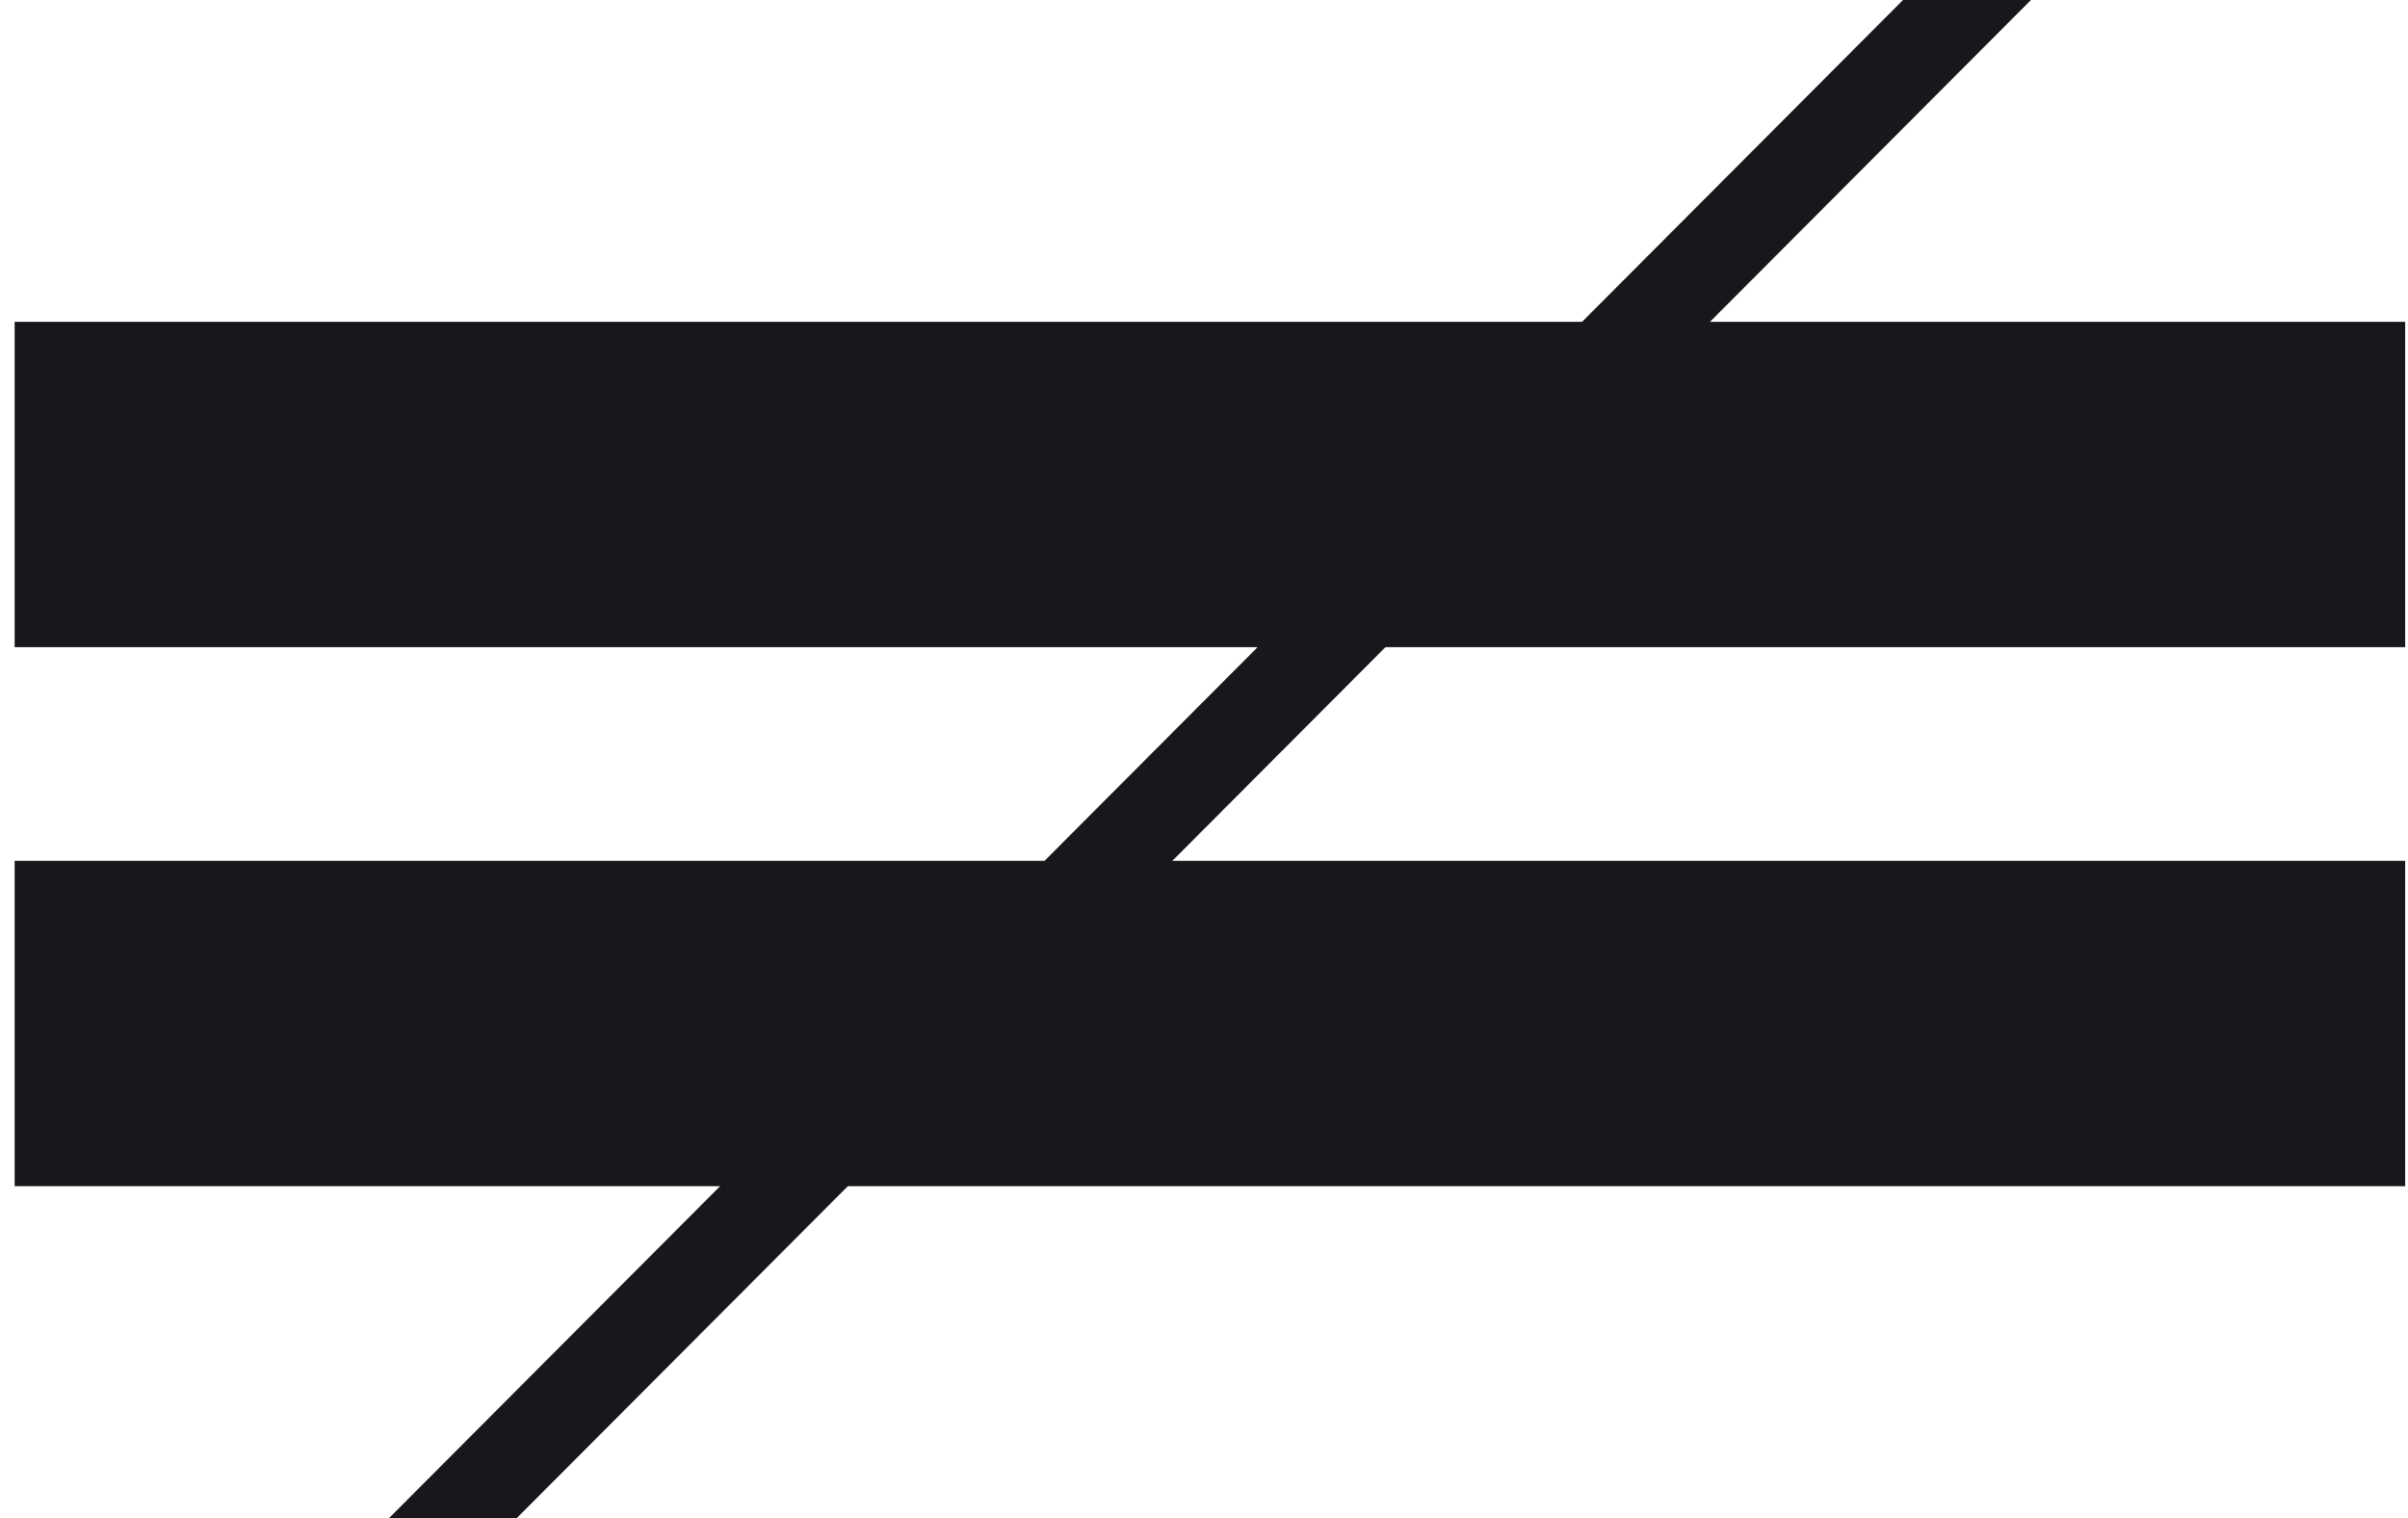
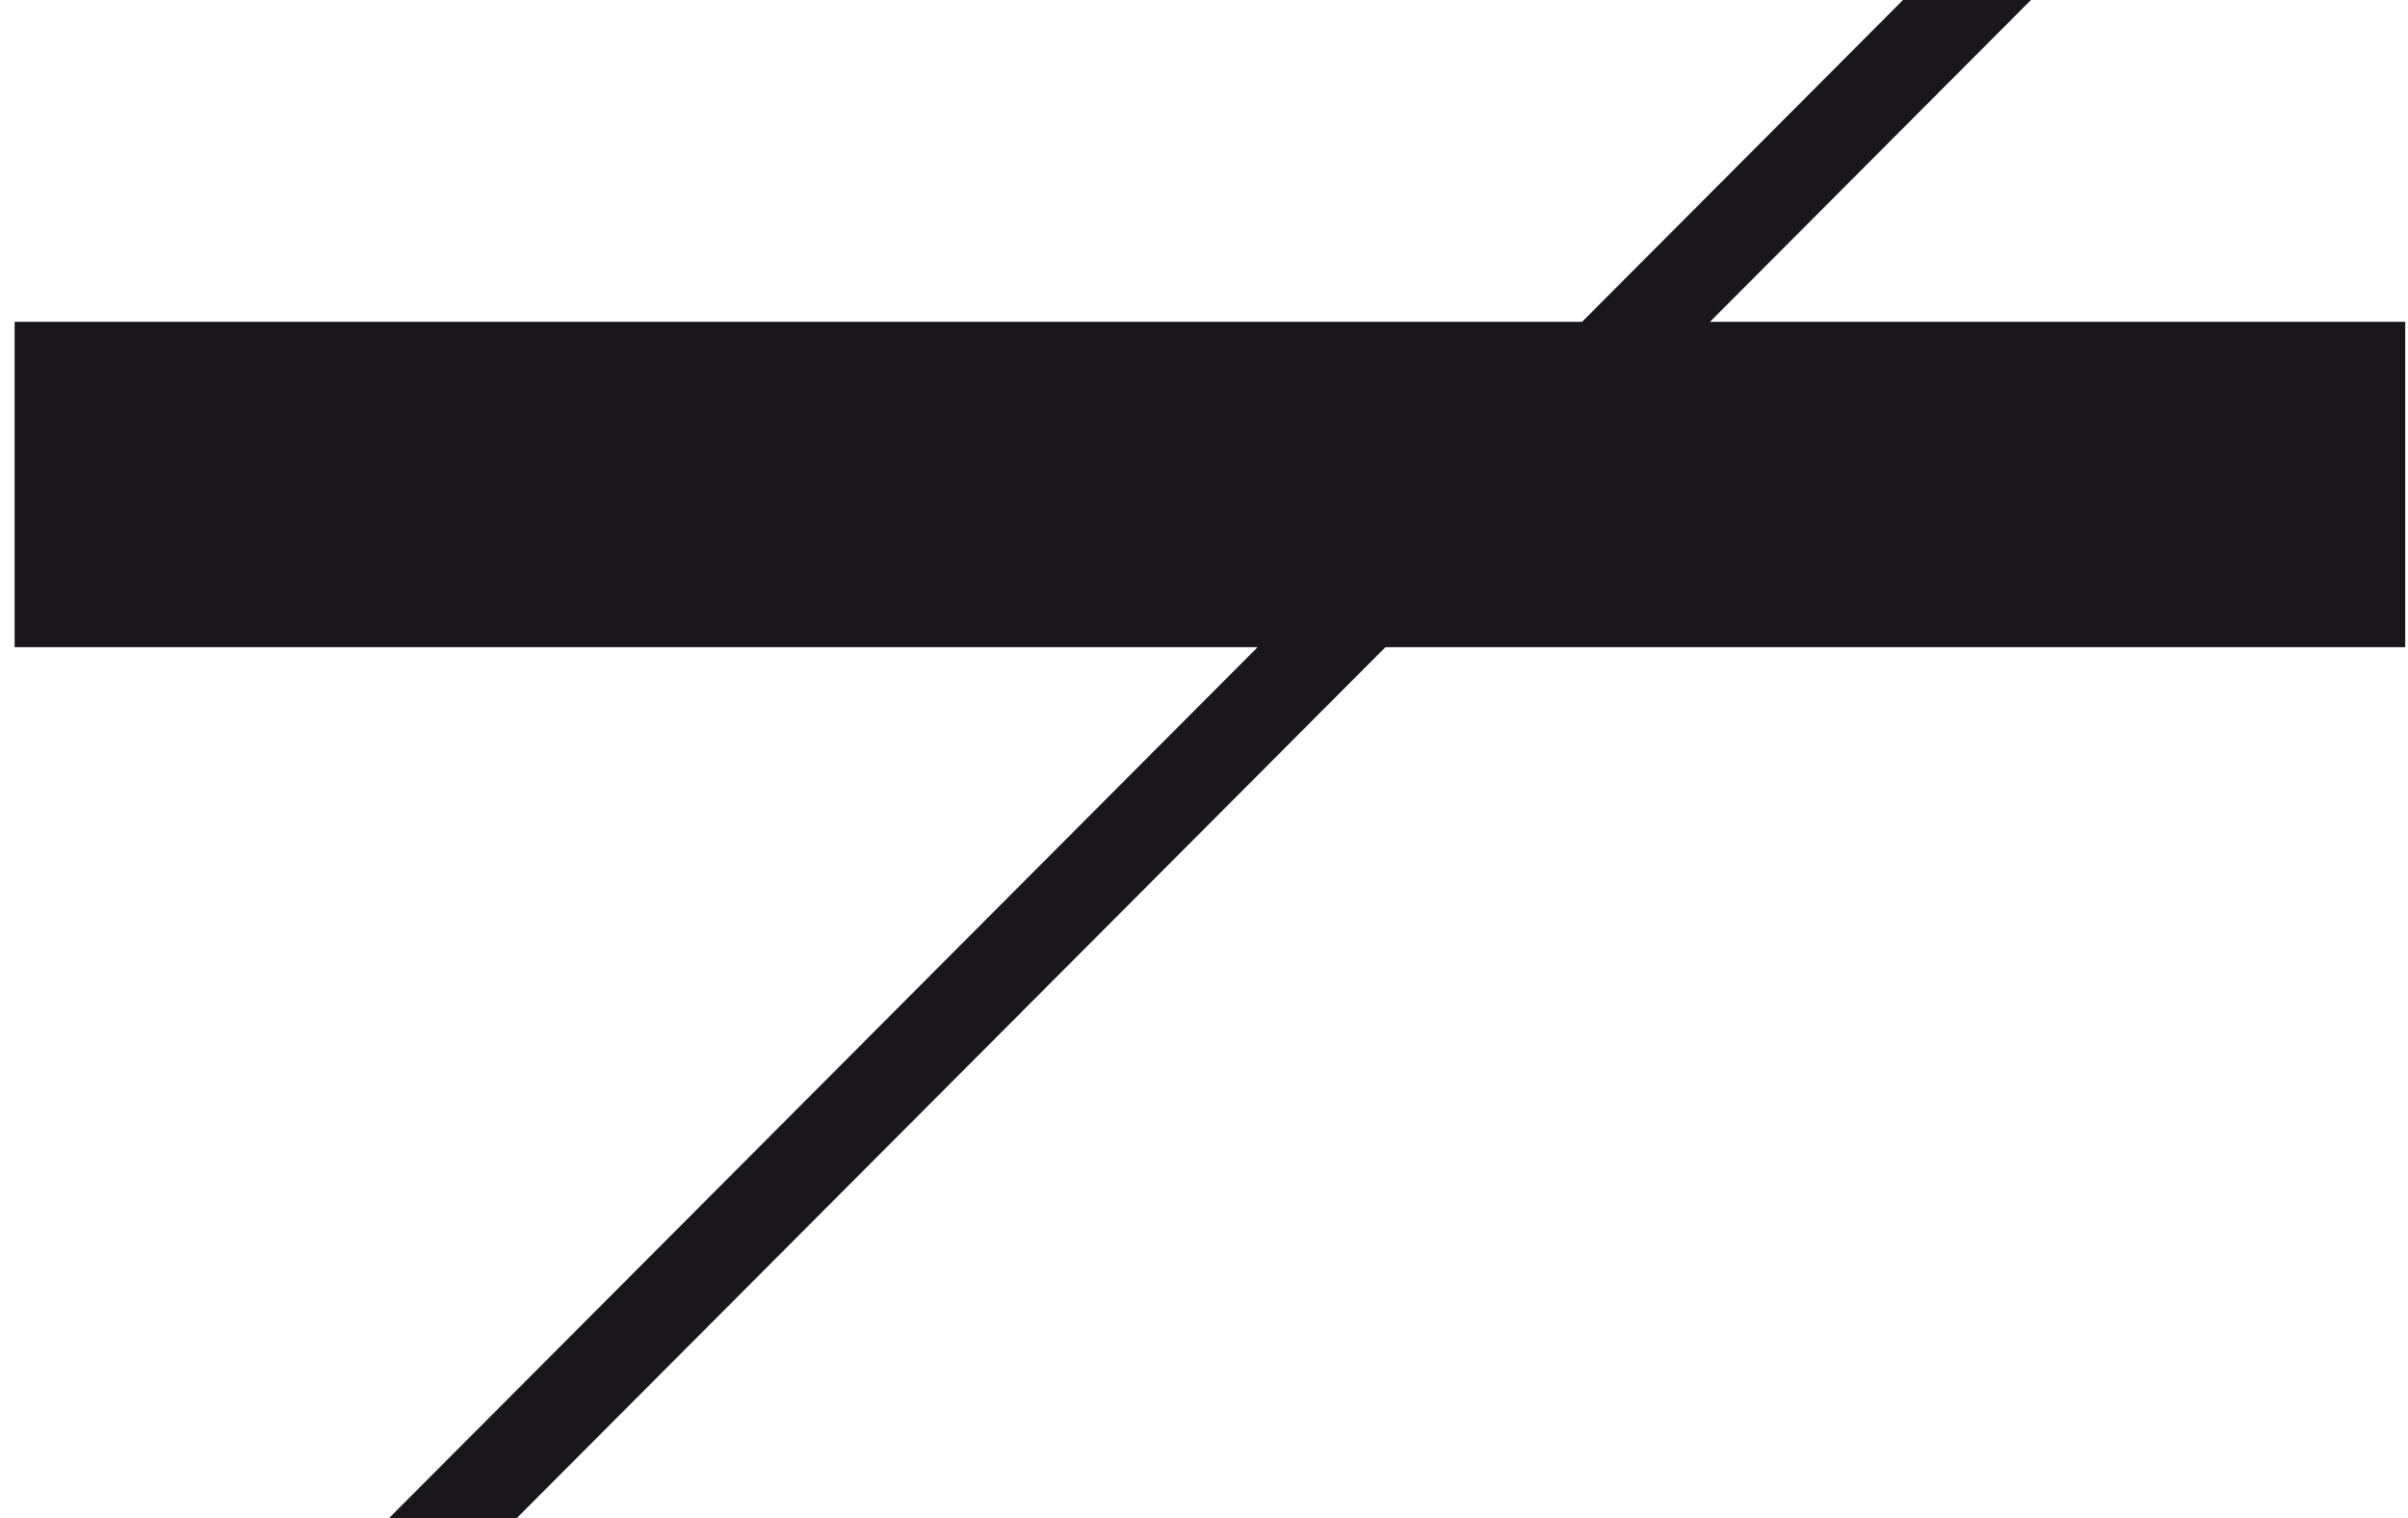
<svg xmlns="http://www.w3.org/2000/svg" width="138" height="87" viewBox="0 0 138 87" fill="none">
  <path d="M116.392 0H109.06L22.297 87H29.617L116.392 0Z" fill="#19171B" />
-   <path d="M137.839 18.444H0.839V37.089H137.839V18.444Z" fill="#19171B" />
-   <path d="M137.839 49.334H0.839V67.979H137.839V49.334Z" fill="#19171B" />
+   <path d="M137.839 18.444H0.839V37.089H137.839Z" fill="#19171B" />
</svg>